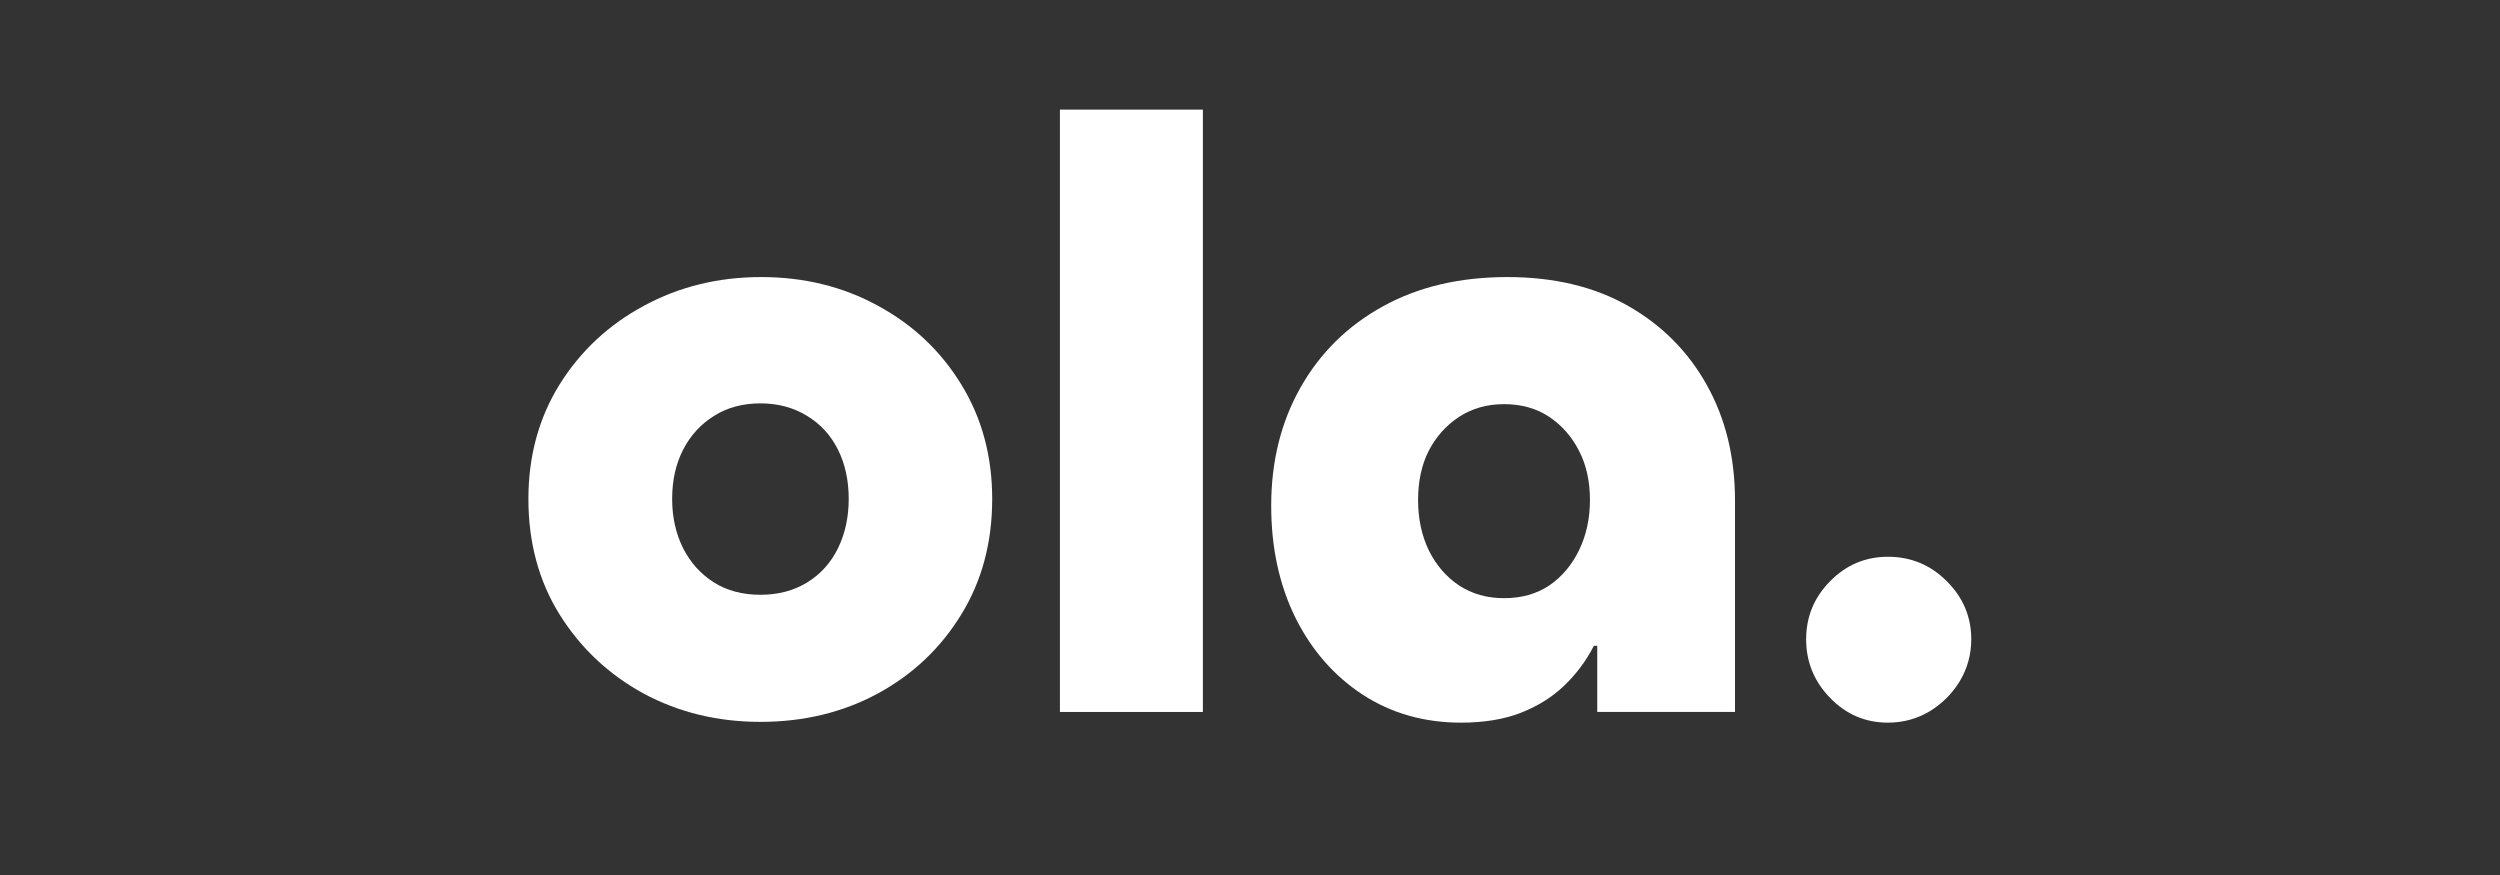
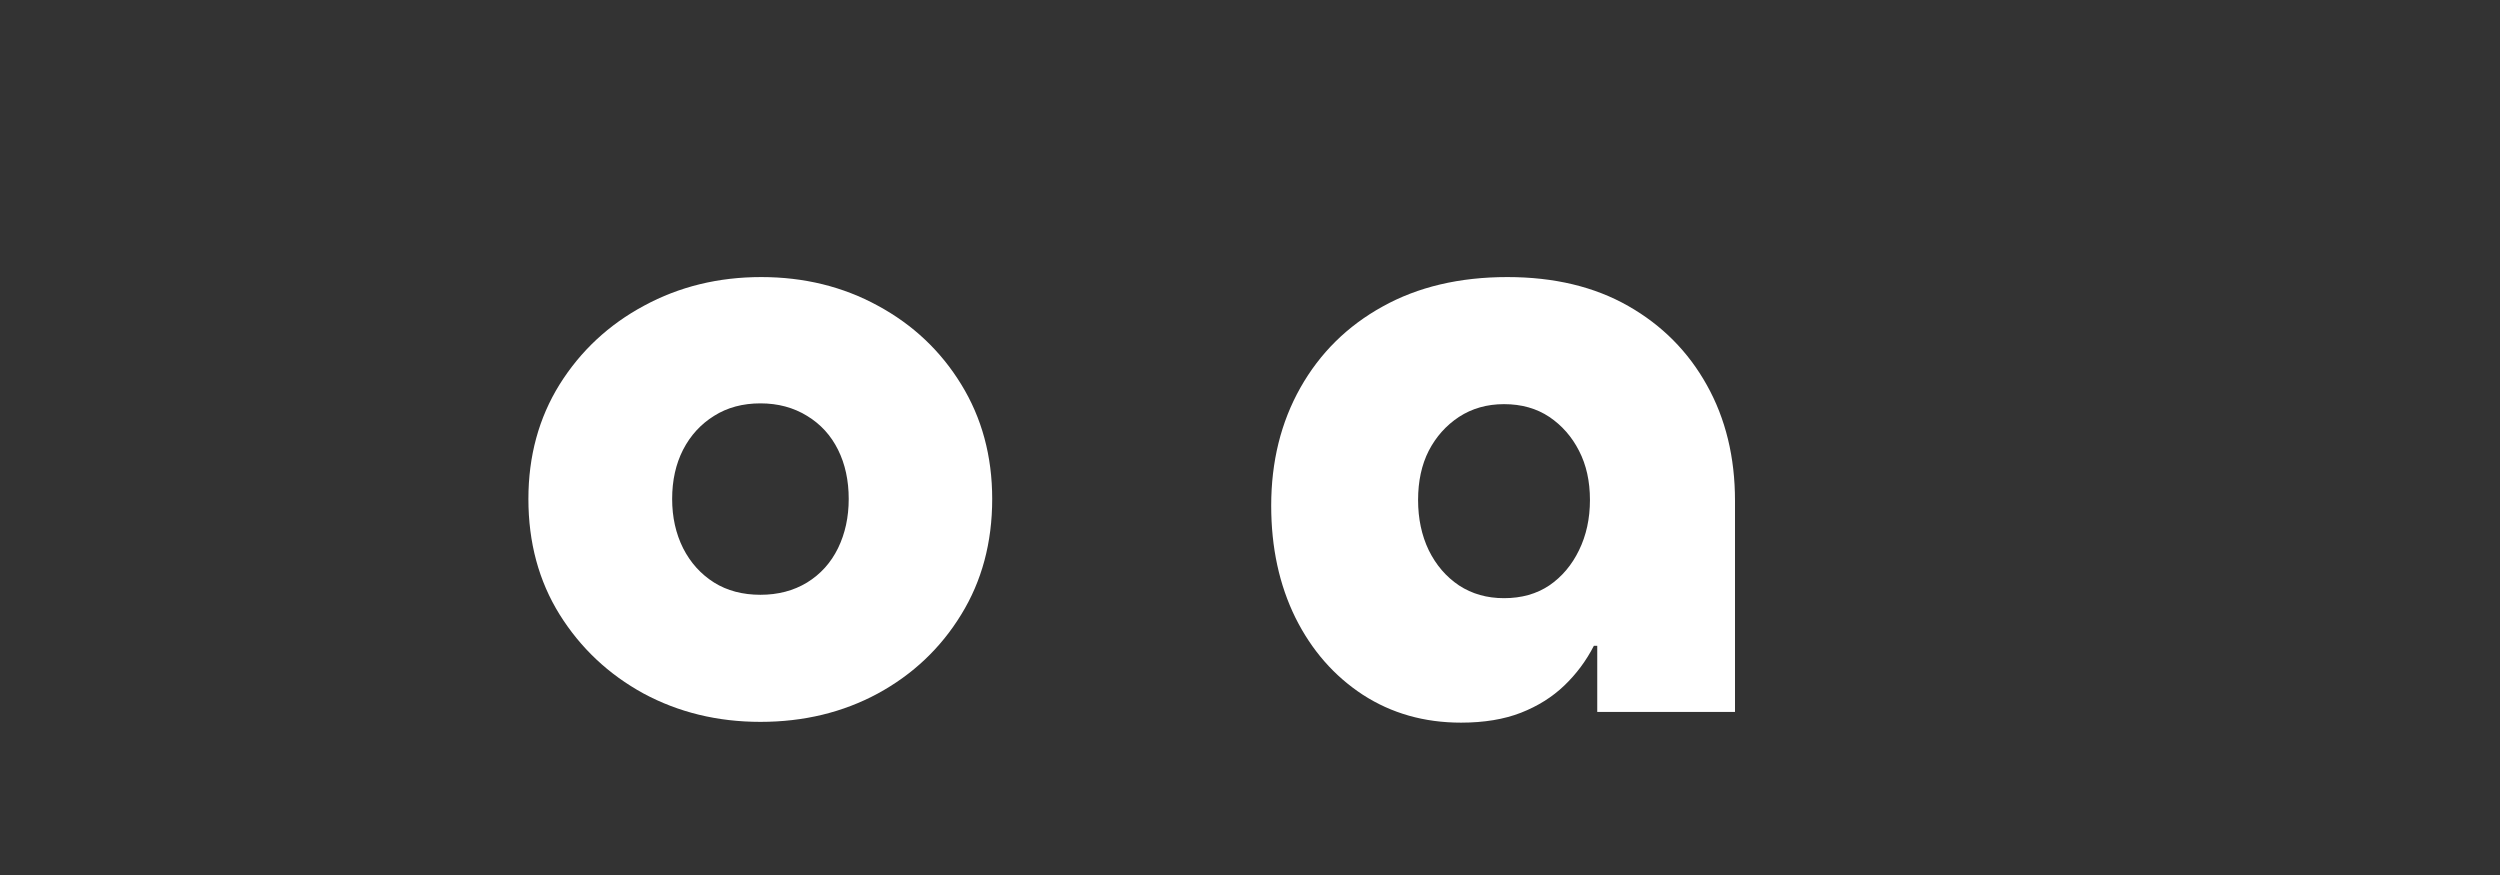
<svg xmlns="http://www.w3.org/2000/svg" version="1.0" preserveAspectRatio="xMidYMid meet" height="70" viewBox="0 0 150 52.5" zoomAndPan="magnify" width="200">
  <rect x="0" y="0" width="150" height="52.5" fill="#333333" stroke="none" />
  <defs>
    <g />
  </defs>
  <g fill-opacity="1" fill="#ffffff">
    <g transform="translate(30.126, 42.718)">
      <g>
        <path d="M 15.5 0.594 C 12.926 0.594 10.586 0.023 8.484 -1.109 C 6.391 -2.254 4.711 -3.832 3.453 -5.844 C 2.203 -7.852 1.578 -10.164 1.578 -12.781 C 1.578 -15.352 2.203 -17.645 3.453 -19.656 C 4.711 -21.664 6.398 -23.238 8.516 -24.375 C 10.629 -25.52 12.973 -26.094 15.547 -26.094 C 18.117 -26.094 20.453 -25.52 22.547 -24.375 C 24.648 -23.238 26.316 -21.664 27.547 -19.656 C 28.785 -17.645 29.406 -15.352 29.406 -12.781 C 29.406 -10.164 28.785 -7.852 27.547 -5.844 C 26.316 -3.832 24.648 -2.254 22.547 -1.109 C 20.453 0.023 18.102 0.594 15.5 0.594 Z M 15.5 -7.031 C 16.551 -7.031 17.484 -7.273 18.297 -7.766 C 19.109 -8.266 19.727 -8.953 20.156 -9.828 C 20.582 -10.703 20.797 -11.688 20.797 -12.781 C 20.797 -13.895 20.582 -14.879 20.156 -15.734 C 19.727 -16.598 19.109 -17.273 18.297 -17.766 C 17.484 -18.266 16.551 -18.516 15.5 -18.516 C 14.438 -18.516 13.508 -18.266 12.719 -17.766 C 11.926 -17.273 11.305 -16.598 10.859 -15.734 C 10.422 -14.879 10.203 -13.895 10.203 -12.781 C 10.203 -11.688 10.422 -10.703 10.859 -9.828 C 11.305 -8.953 11.926 -8.266 12.719 -7.766 C 13.508 -7.273 14.438 -7.031 15.5 -7.031 Z M 15.5 -7.031" />
      </g>
    </g>
  </g>
  <g fill-opacity="1" fill="#ffffff">
    <g transform="translate(61.126, 42.718)">
      <g>
-         <path d="M 2.469 0 L 2.469 -36.141 L 11.047 -36.141 L 11.047 0 Z M 2.469 0" />
-       </g>
+         </g>
    </g>
  </g>
  <g fill-opacity="1" fill="#ffffff">
    <g transform="translate(74.694, 42.718)">
      <g>
        <path d="M 12.969 0.641 C 10.758 0.641 8.797 0.082 7.078 -1.031 C 5.359 -2.156 4.008 -3.695 3.031 -5.656 C 2.062 -7.625 1.578 -9.863 1.578 -12.375 C 1.578 -15.02 2.16 -17.379 3.328 -19.453 C 4.504 -21.535 6.148 -23.16 8.266 -24.328 C 10.379 -25.504 12.875 -26.094 15.75 -26.094 C 18.551 -26.094 20.969 -25.516 23 -24.359 C 25.031 -23.203 26.602 -21.617 27.719 -19.609 C 28.844 -17.598 29.406 -15.285 29.406 -12.672 L 29.406 0 L 21.141 0 L 21.141 -3.969 L 20.938 -3.969 C 20.477 -3.07 19.883 -2.273 19.156 -1.578 C 18.438 -0.891 17.57 -0.348 16.562 0.047 C 15.551 0.441 14.352 0.641 12.969 0.641 Z M 15.547 -6.828 C 16.598 -6.828 17.504 -7.082 18.266 -7.594 C 19.023 -8.113 19.617 -8.816 20.047 -9.703 C 20.484 -10.598 20.703 -11.602 20.703 -12.719 C 20.703 -13.844 20.484 -14.828 20.047 -15.672 C 19.617 -16.516 19.023 -17.191 18.266 -17.703 C 17.504 -18.211 16.598 -18.469 15.547 -18.469 C 14.523 -18.469 13.625 -18.211 12.844 -17.703 C 12.07 -17.191 11.469 -16.516 11.031 -15.672 C 10.602 -14.828 10.391 -13.844 10.391 -12.719 C 10.391 -11.602 10.602 -10.598 11.031 -9.703 C 11.469 -8.816 12.07 -8.113 12.844 -7.594 C 13.625 -7.082 14.523 -6.828 15.547 -6.828 Z M 15.547 -6.828" />
      </g>
    </g>
  </g>
  <g fill-opacity="1" fill="#ffffff">
    <g transform="translate(106.635, 42.718)">
      <g>
-         <path d="M 6.641 0.641 C 5.285 0.641 4.129 0.145 3.172 -0.844 C 2.211 -1.832 1.734 -3.004 1.734 -4.359 C 1.734 -5.711 2.211 -6.875 3.172 -7.844 C 4.129 -8.82 5.285 -9.312 6.641 -9.312 C 8.023 -9.312 9.203 -8.82 10.172 -7.844 C 11.148 -6.875 11.641 -5.711 11.641 -4.359 C 11.641 -3.461 11.414 -2.633 10.969 -1.875 C 10.52 -1.125 9.914 -0.516 9.156 -0.047 C 8.395 0.41 7.555 0.641 6.641 0.641 Z M 6.641 0.641" />
-       </g>
+         </g>
    </g>
  </g>
</svg>